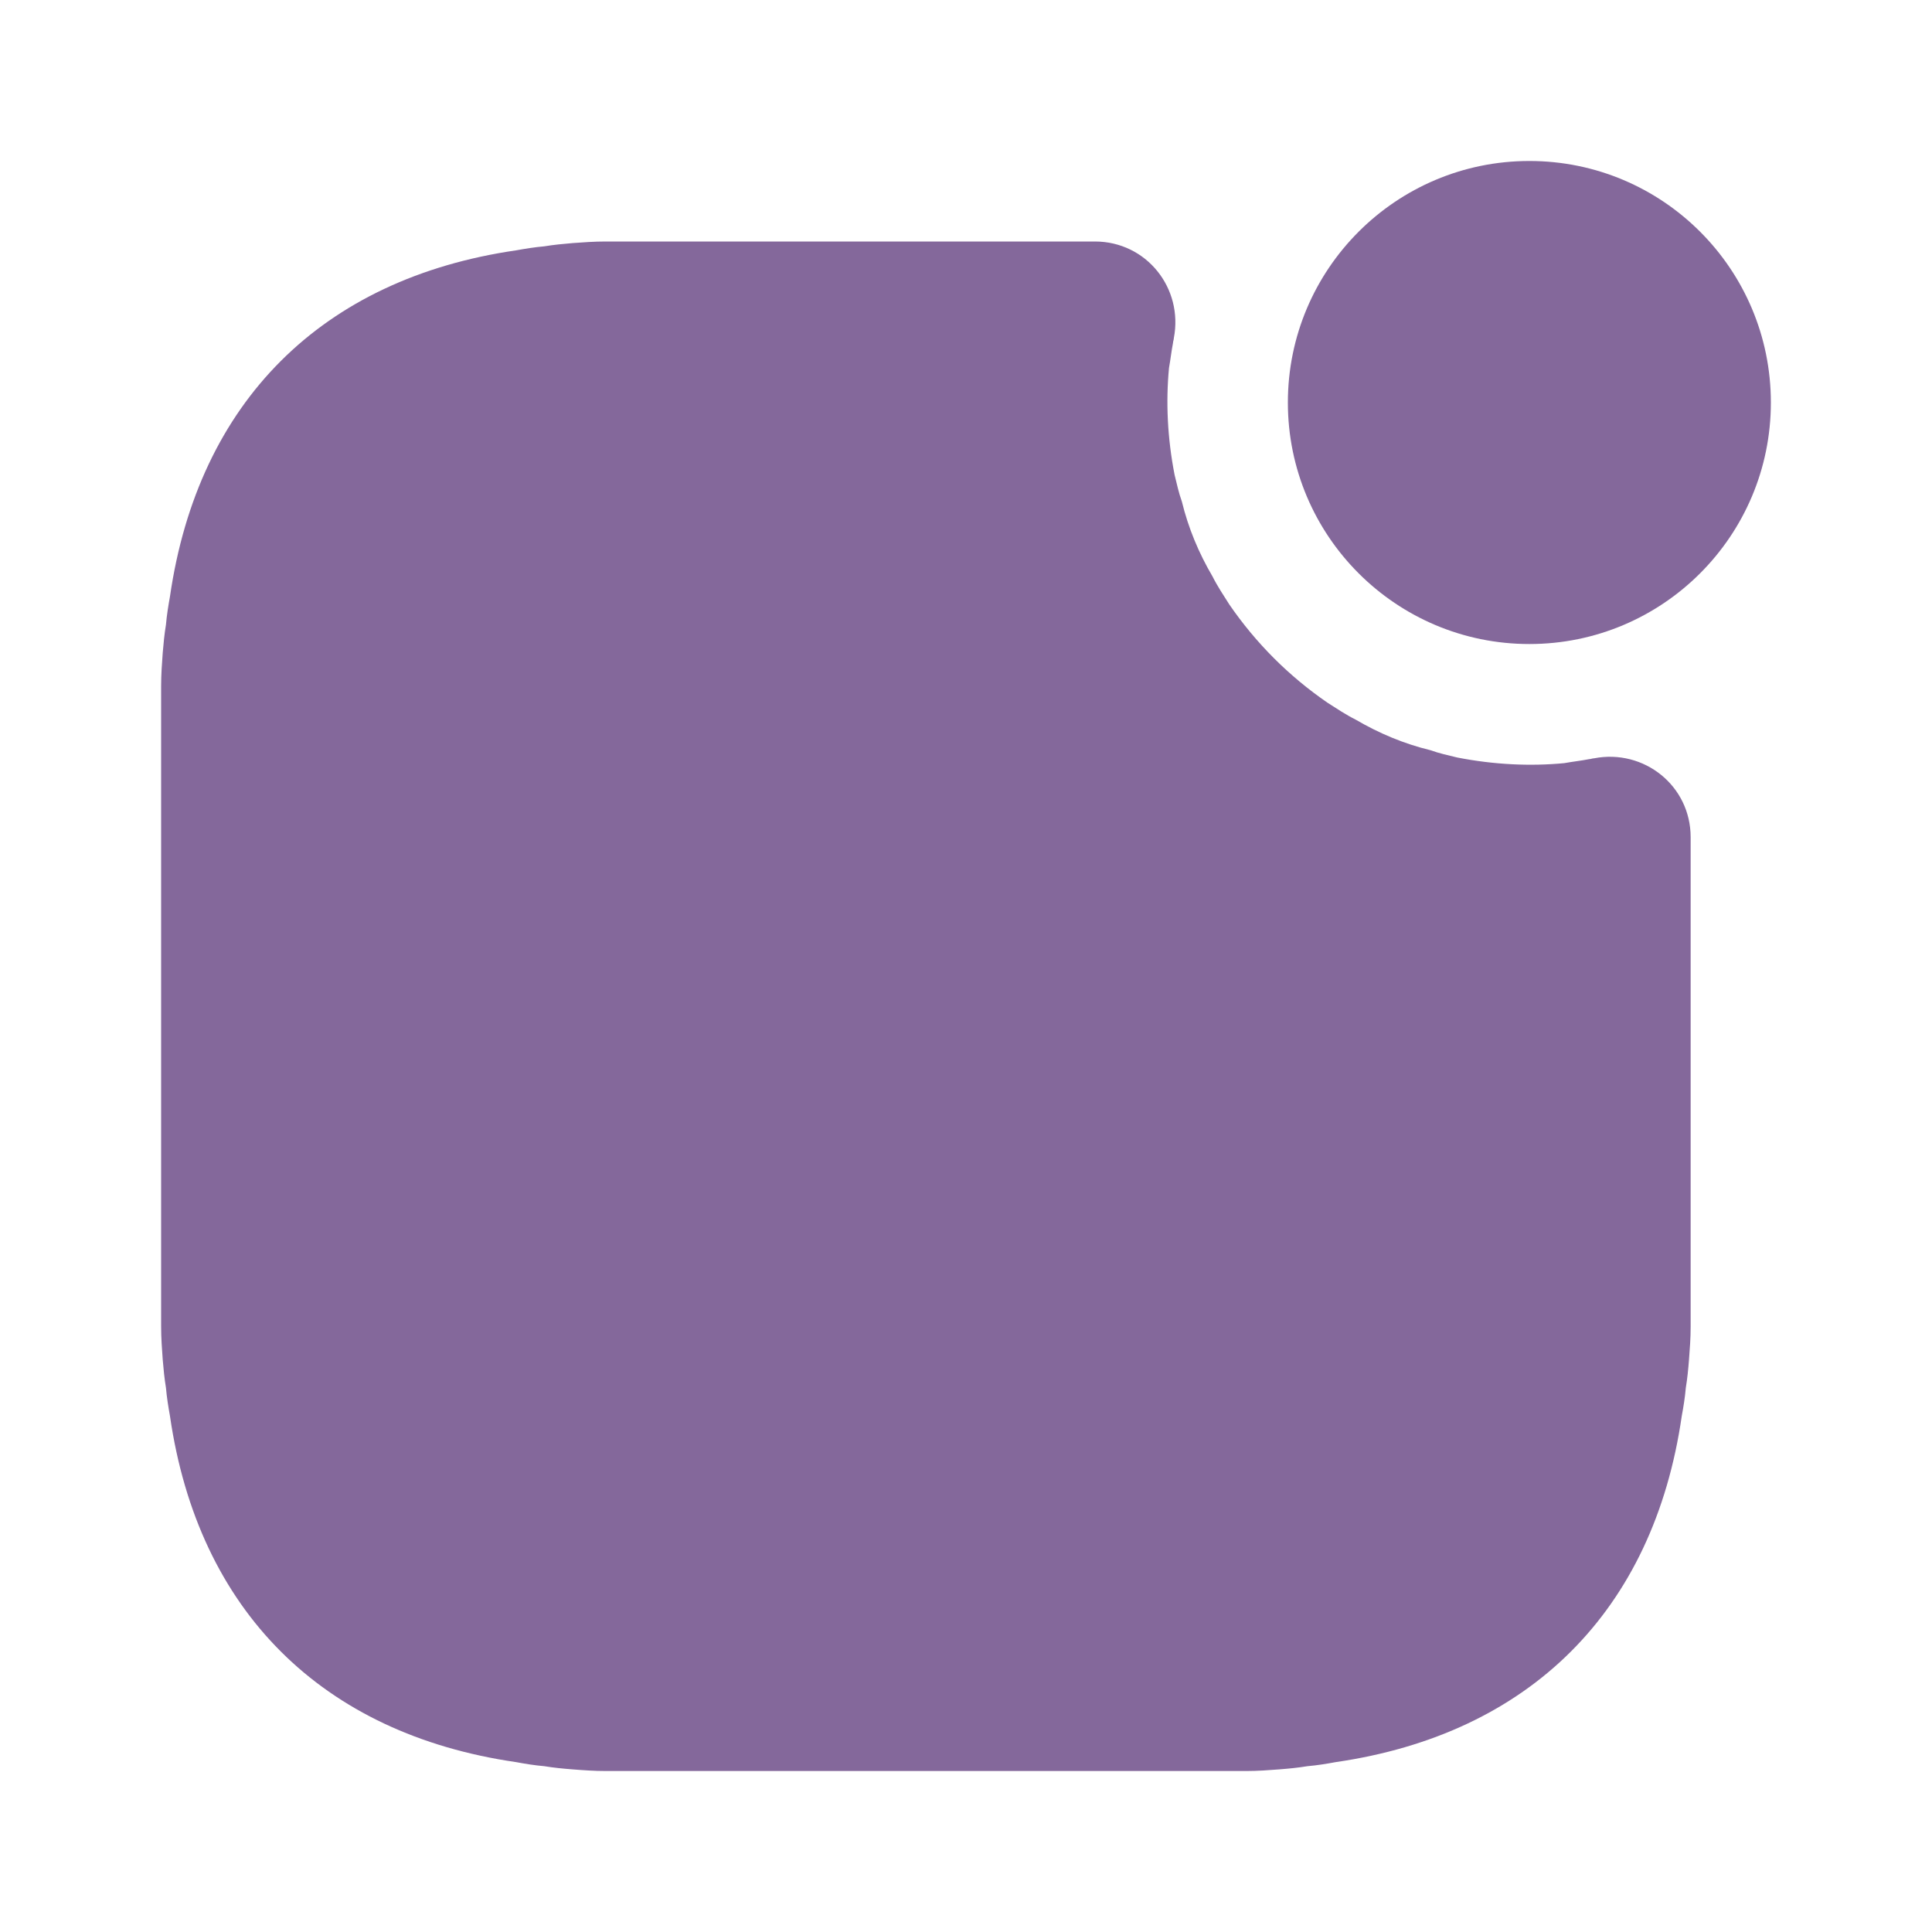
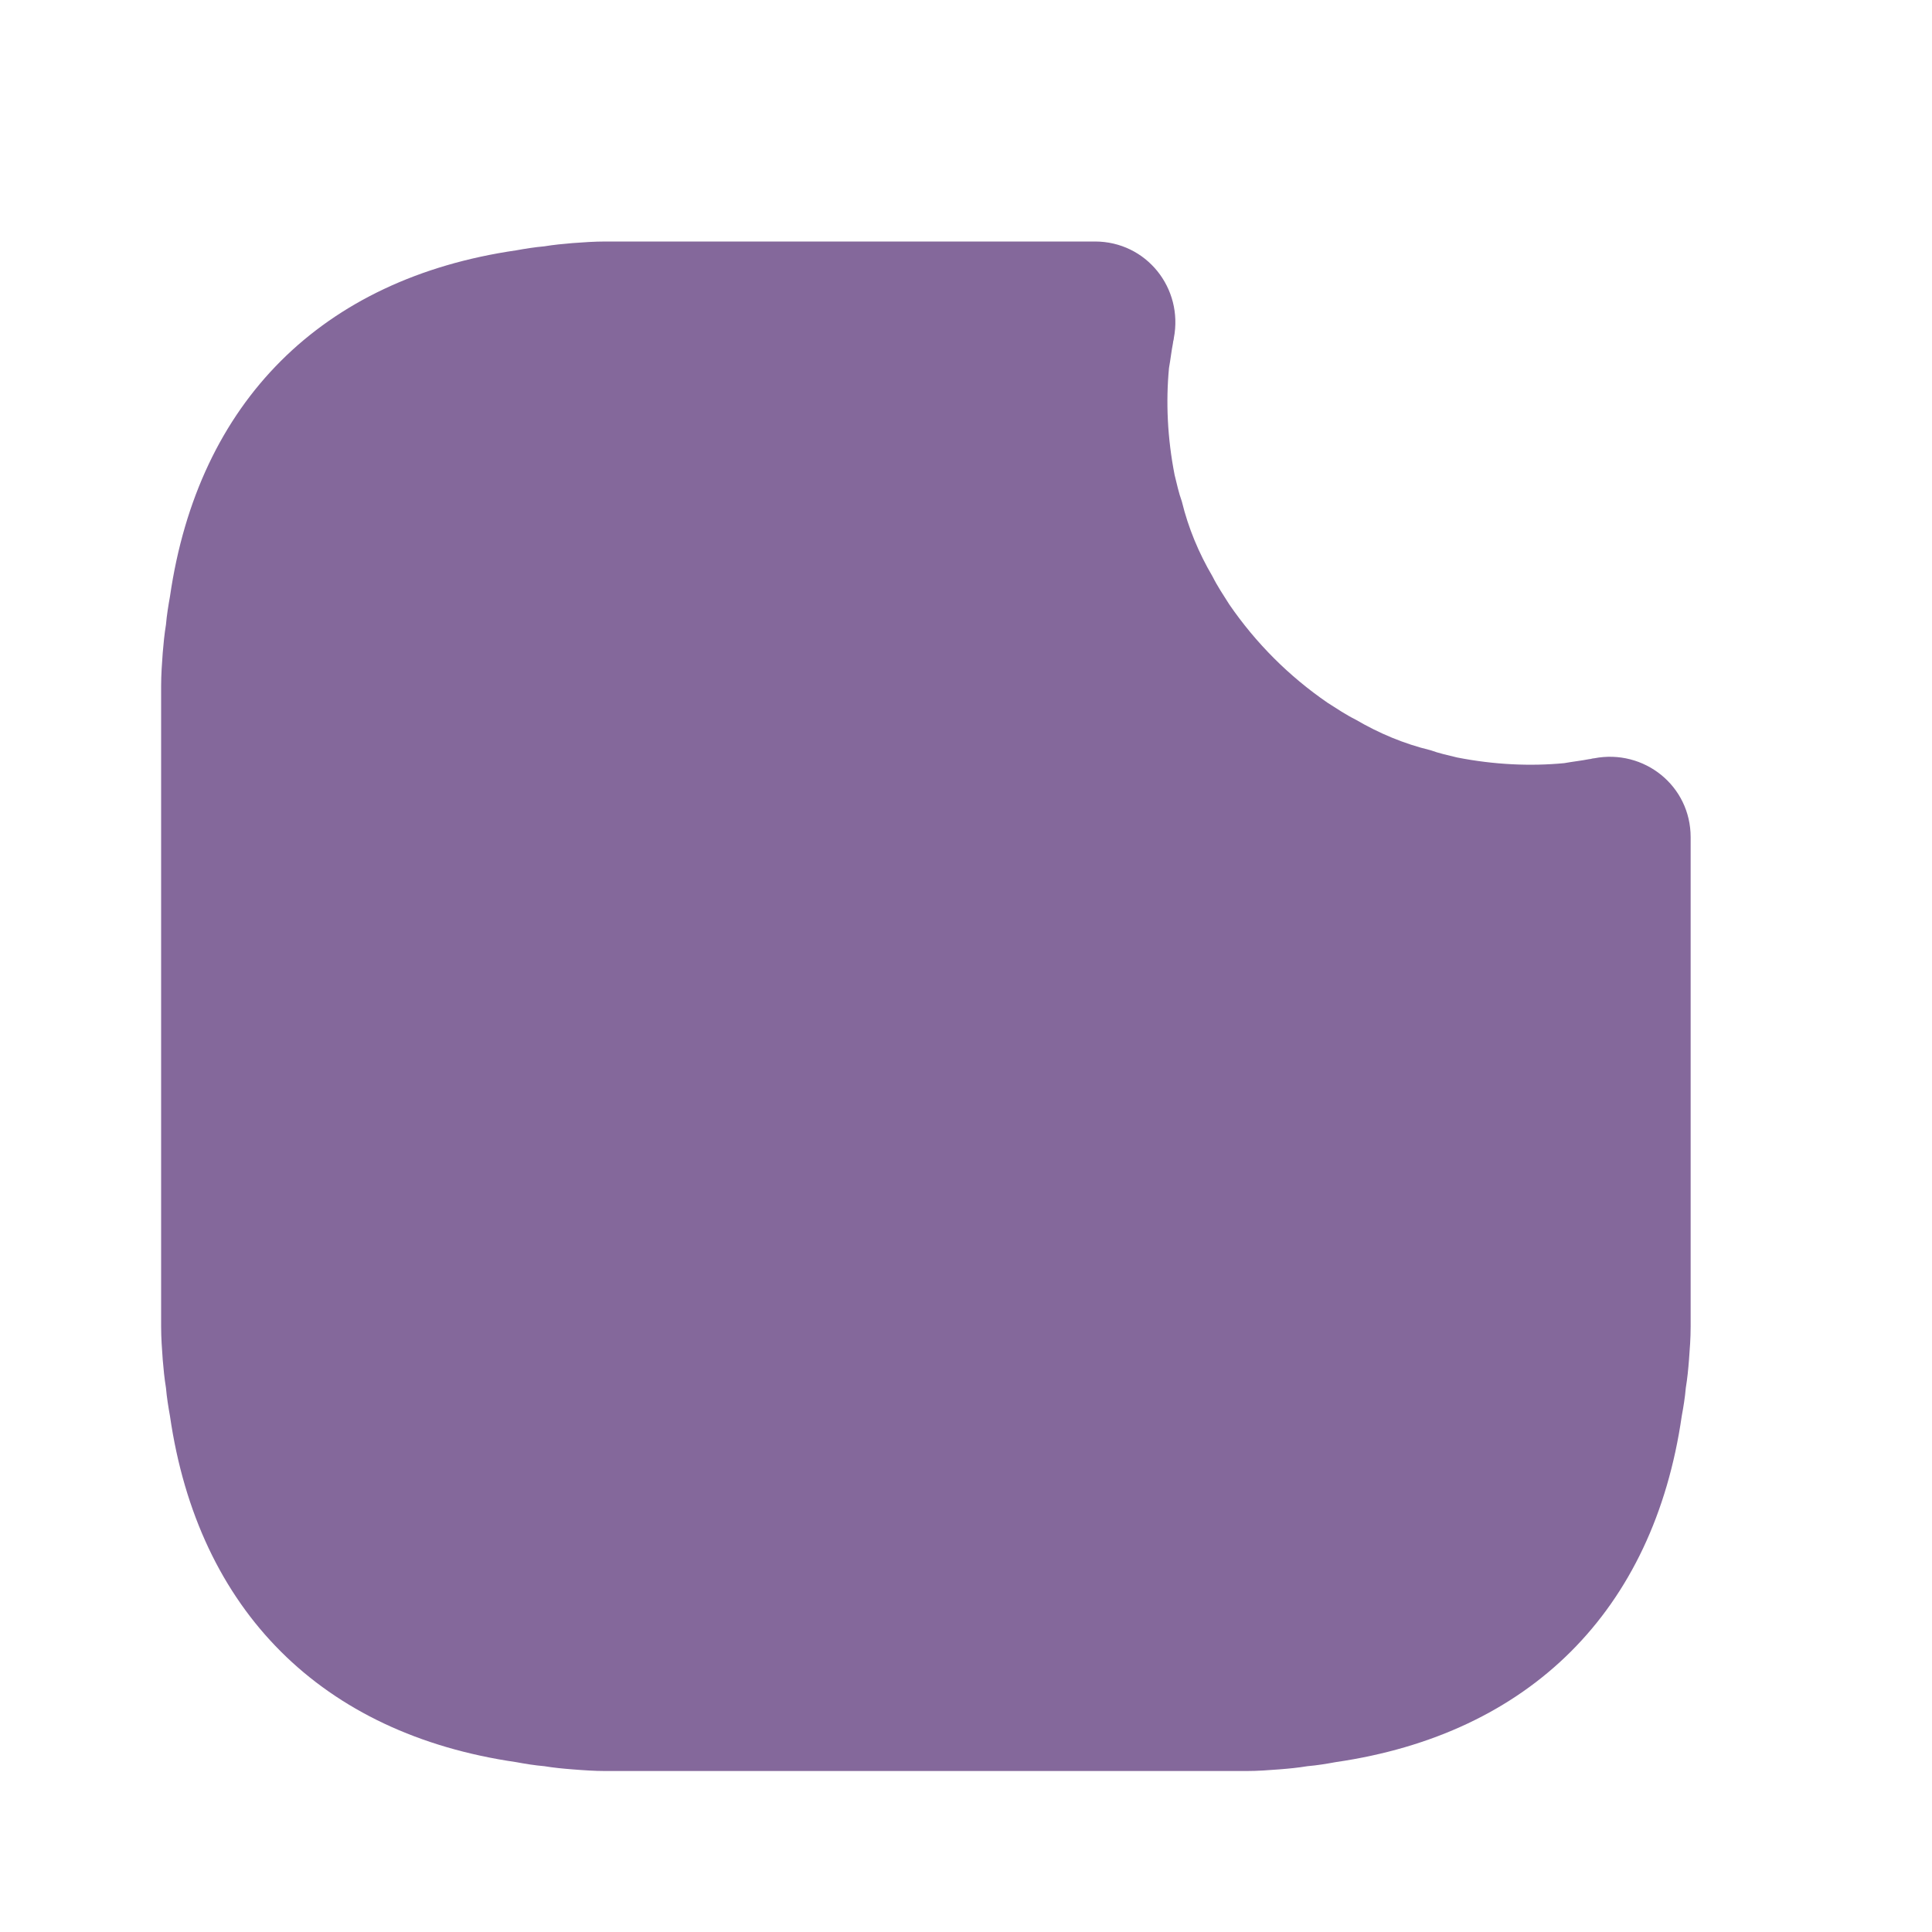
<svg xmlns="http://www.w3.org/2000/svg" width="40" height="40" viewBox="0 0 40 40" fill="none">
-   <path d="M31.664 13.334C34.425 13.334 36.664 11.095 36.664 8.334C36.664 5.572 34.425 3.333 31.664 3.333C28.903 3.333 26.664 5.572 26.664 8.334C26.664 11.095 28.903 13.334 31.664 13.334Z" fill="#84689B" />
  <path d="M35.003 17.333V27.467C35.003 27.7 34.986 27.933 34.969 28.15C34.953 28.35 34.936 28.533 34.903 28.733C34.886 28.933 34.853 29.133 34.819 29.317C34.236 33.35 31.669 35.9 27.653 36.483C27.469 36.517 27.269 36.55 27.069 36.567C26.869 36.6 26.686 36.617 26.486 36.633C26.269 36.65 26.036 36.667 25.803 36.667H12.536C12.303 36.667 12.069 36.65 11.853 36.633C11.653 36.617 11.469 36.6 11.269 36.567C11.069 36.55 10.869 36.517 10.686 36.483C6.669 35.9 4.103 33.35 3.519 29.317C3.486 29.133 3.453 28.933 3.436 28.733C3.403 28.533 3.386 28.35 3.369 28.15C3.353 27.933 3.336 27.7 3.336 27.467V14.2C3.336 13.967 3.353 13.733 3.369 13.517C3.386 13.317 3.403 13.133 3.436 12.933C3.453 12.733 3.486 12.533 3.519 12.35C4.103 8.317 6.669 5.767 10.686 5.183C10.869 5.15 11.069 5.117 11.269 5.1C11.469 5.067 11.653 5.05 11.853 5.033C12.069 5.017 12.303 5 12.536 5H22.669C23.736 5 24.503 5.967 24.303 7C24.303 7.033 24.286 7.067 24.286 7.1C24.253 7.267 24.236 7.433 24.203 7.617C24.136 8.317 24.169 9.067 24.319 9.833C24.369 10.033 24.403 10.2 24.469 10.383C24.603 10.933 24.819 11.45 25.103 11.933C25.203 12.133 25.336 12.333 25.453 12.517C26.003 13.317 26.686 14 27.486 14.55C27.669 14.667 27.869 14.8 28.069 14.9C28.553 15.183 29.069 15.4 29.619 15.533C29.803 15.6 29.969 15.633 30.169 15.683C30.936 15.833 31.686 15.867 32.386 15.8C32.569 15.767 32.736 15.75 32.903 15.717C32.936 15.717 32.969 15.7 33.003 15.7C34.036 15.5 35.003 16.267 35.003 17.333Z" fill="#84689B" />
</svg>